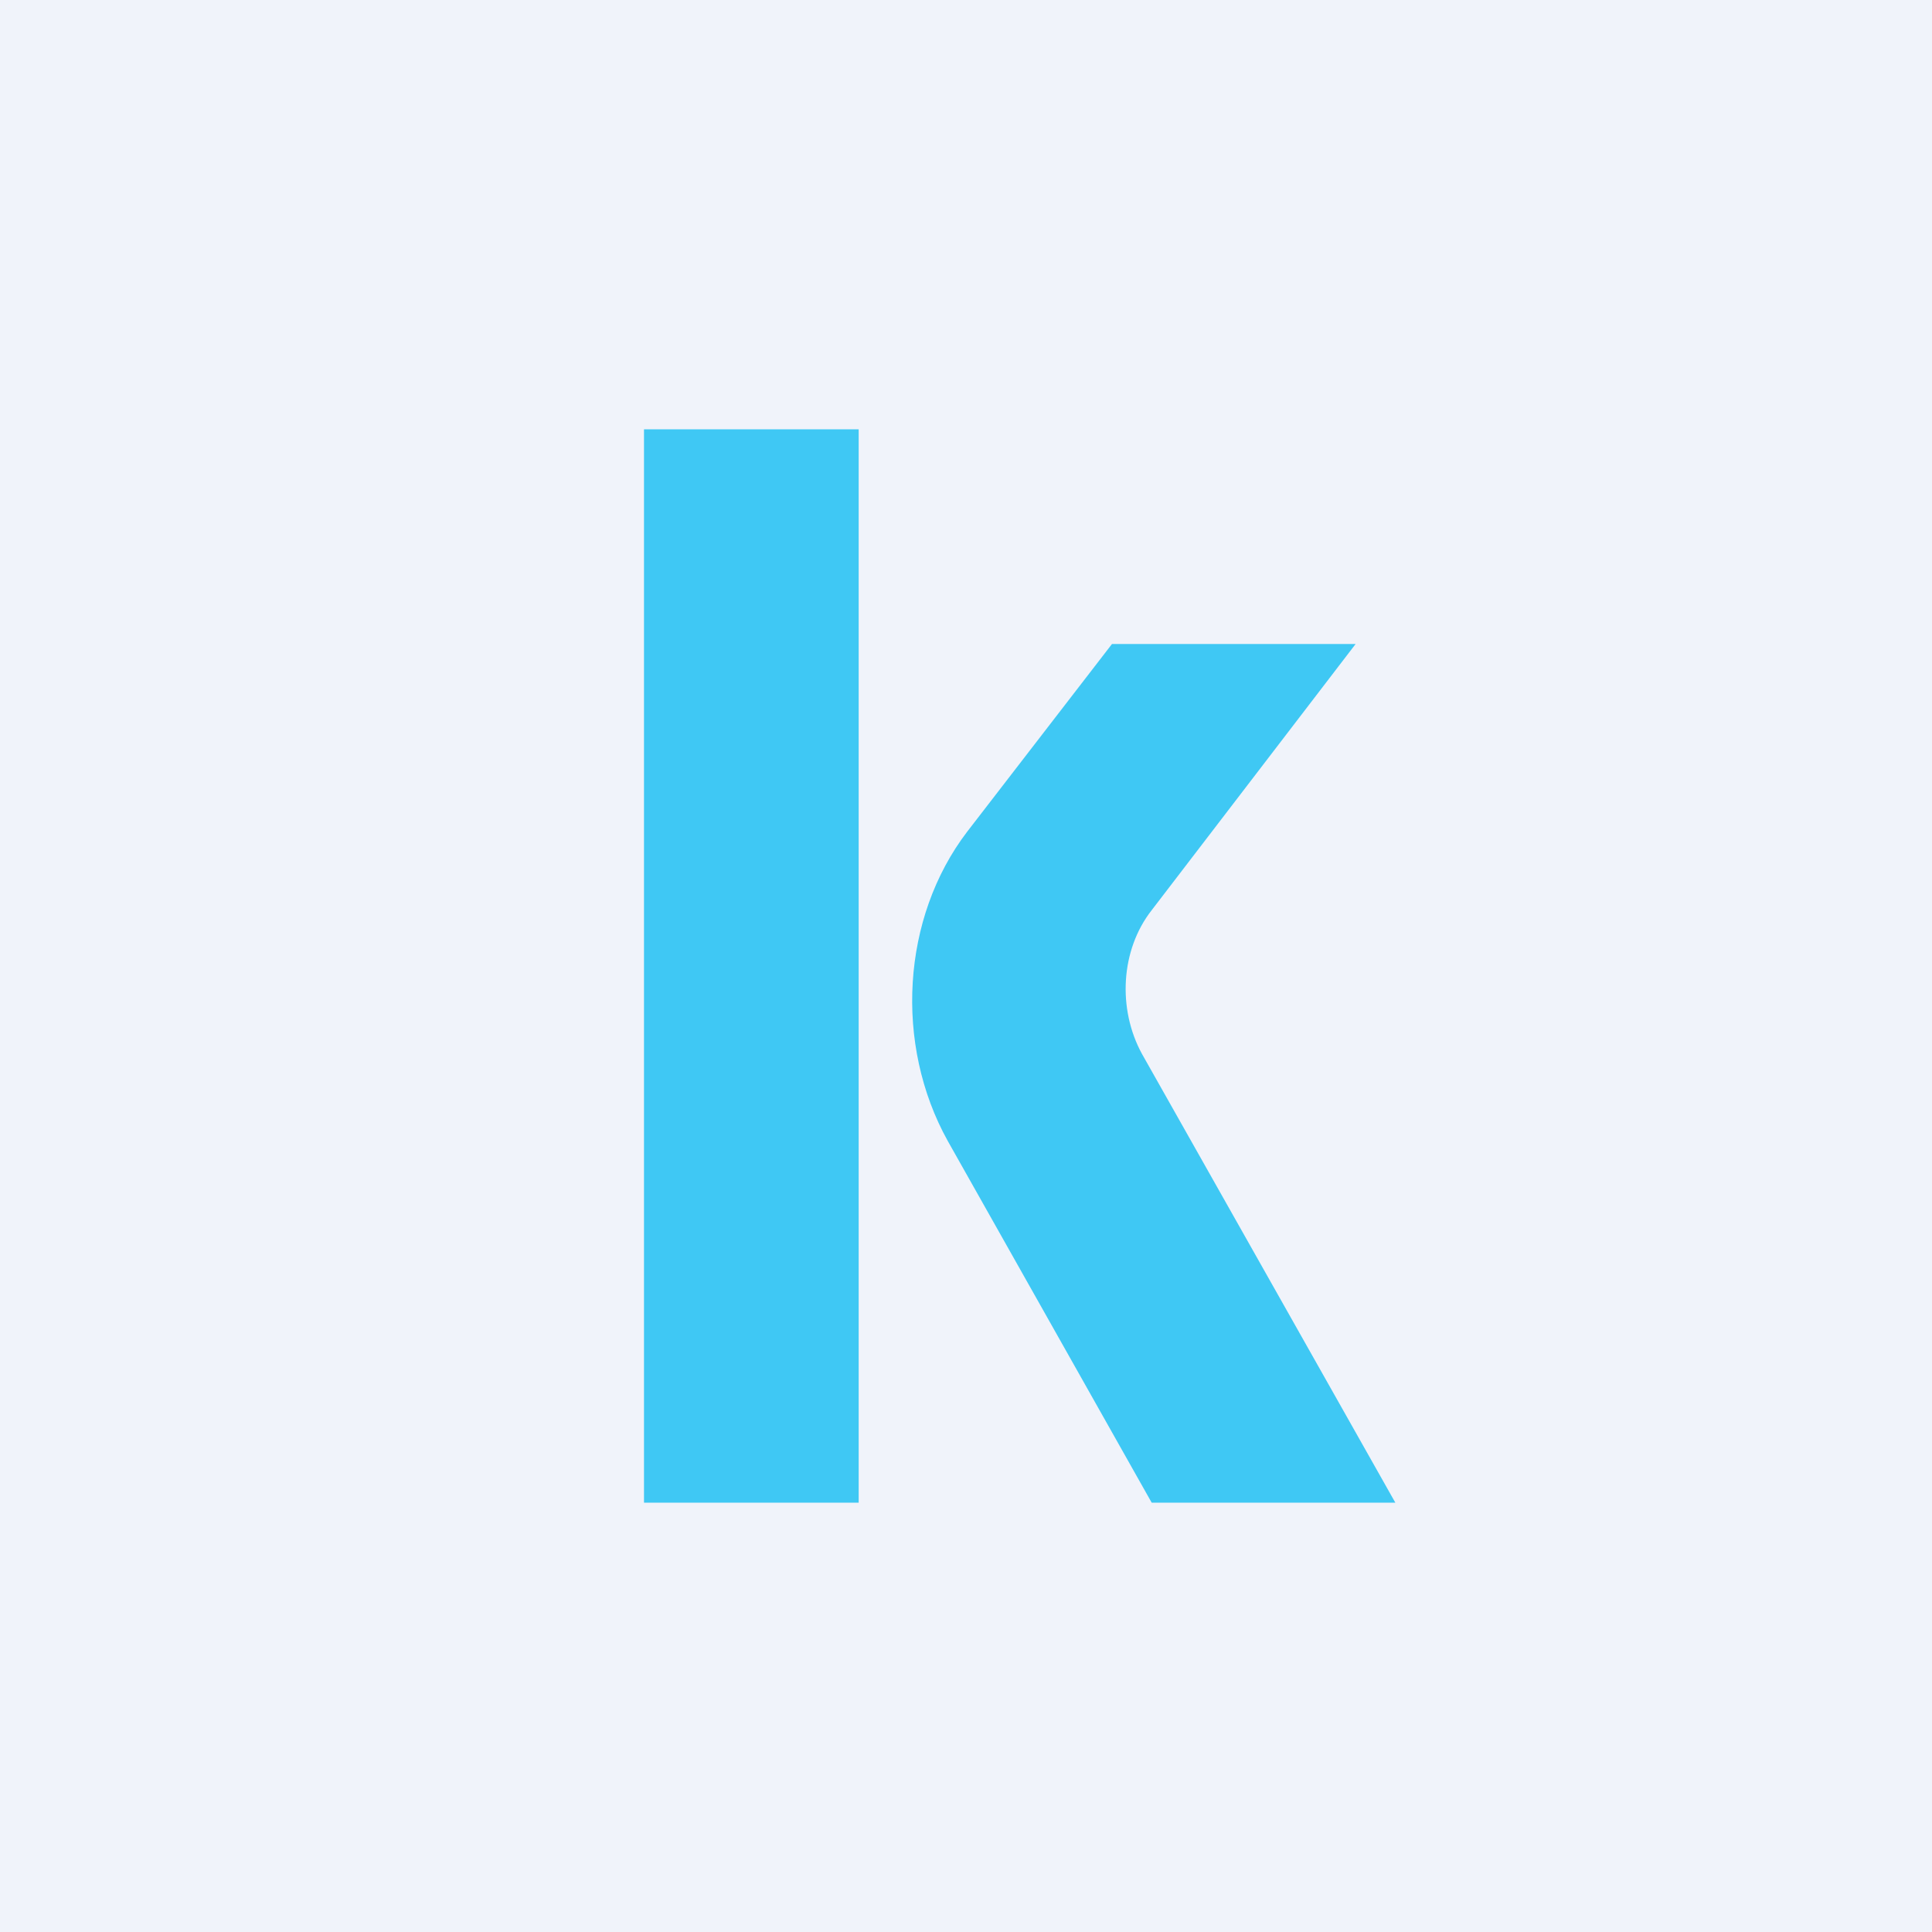
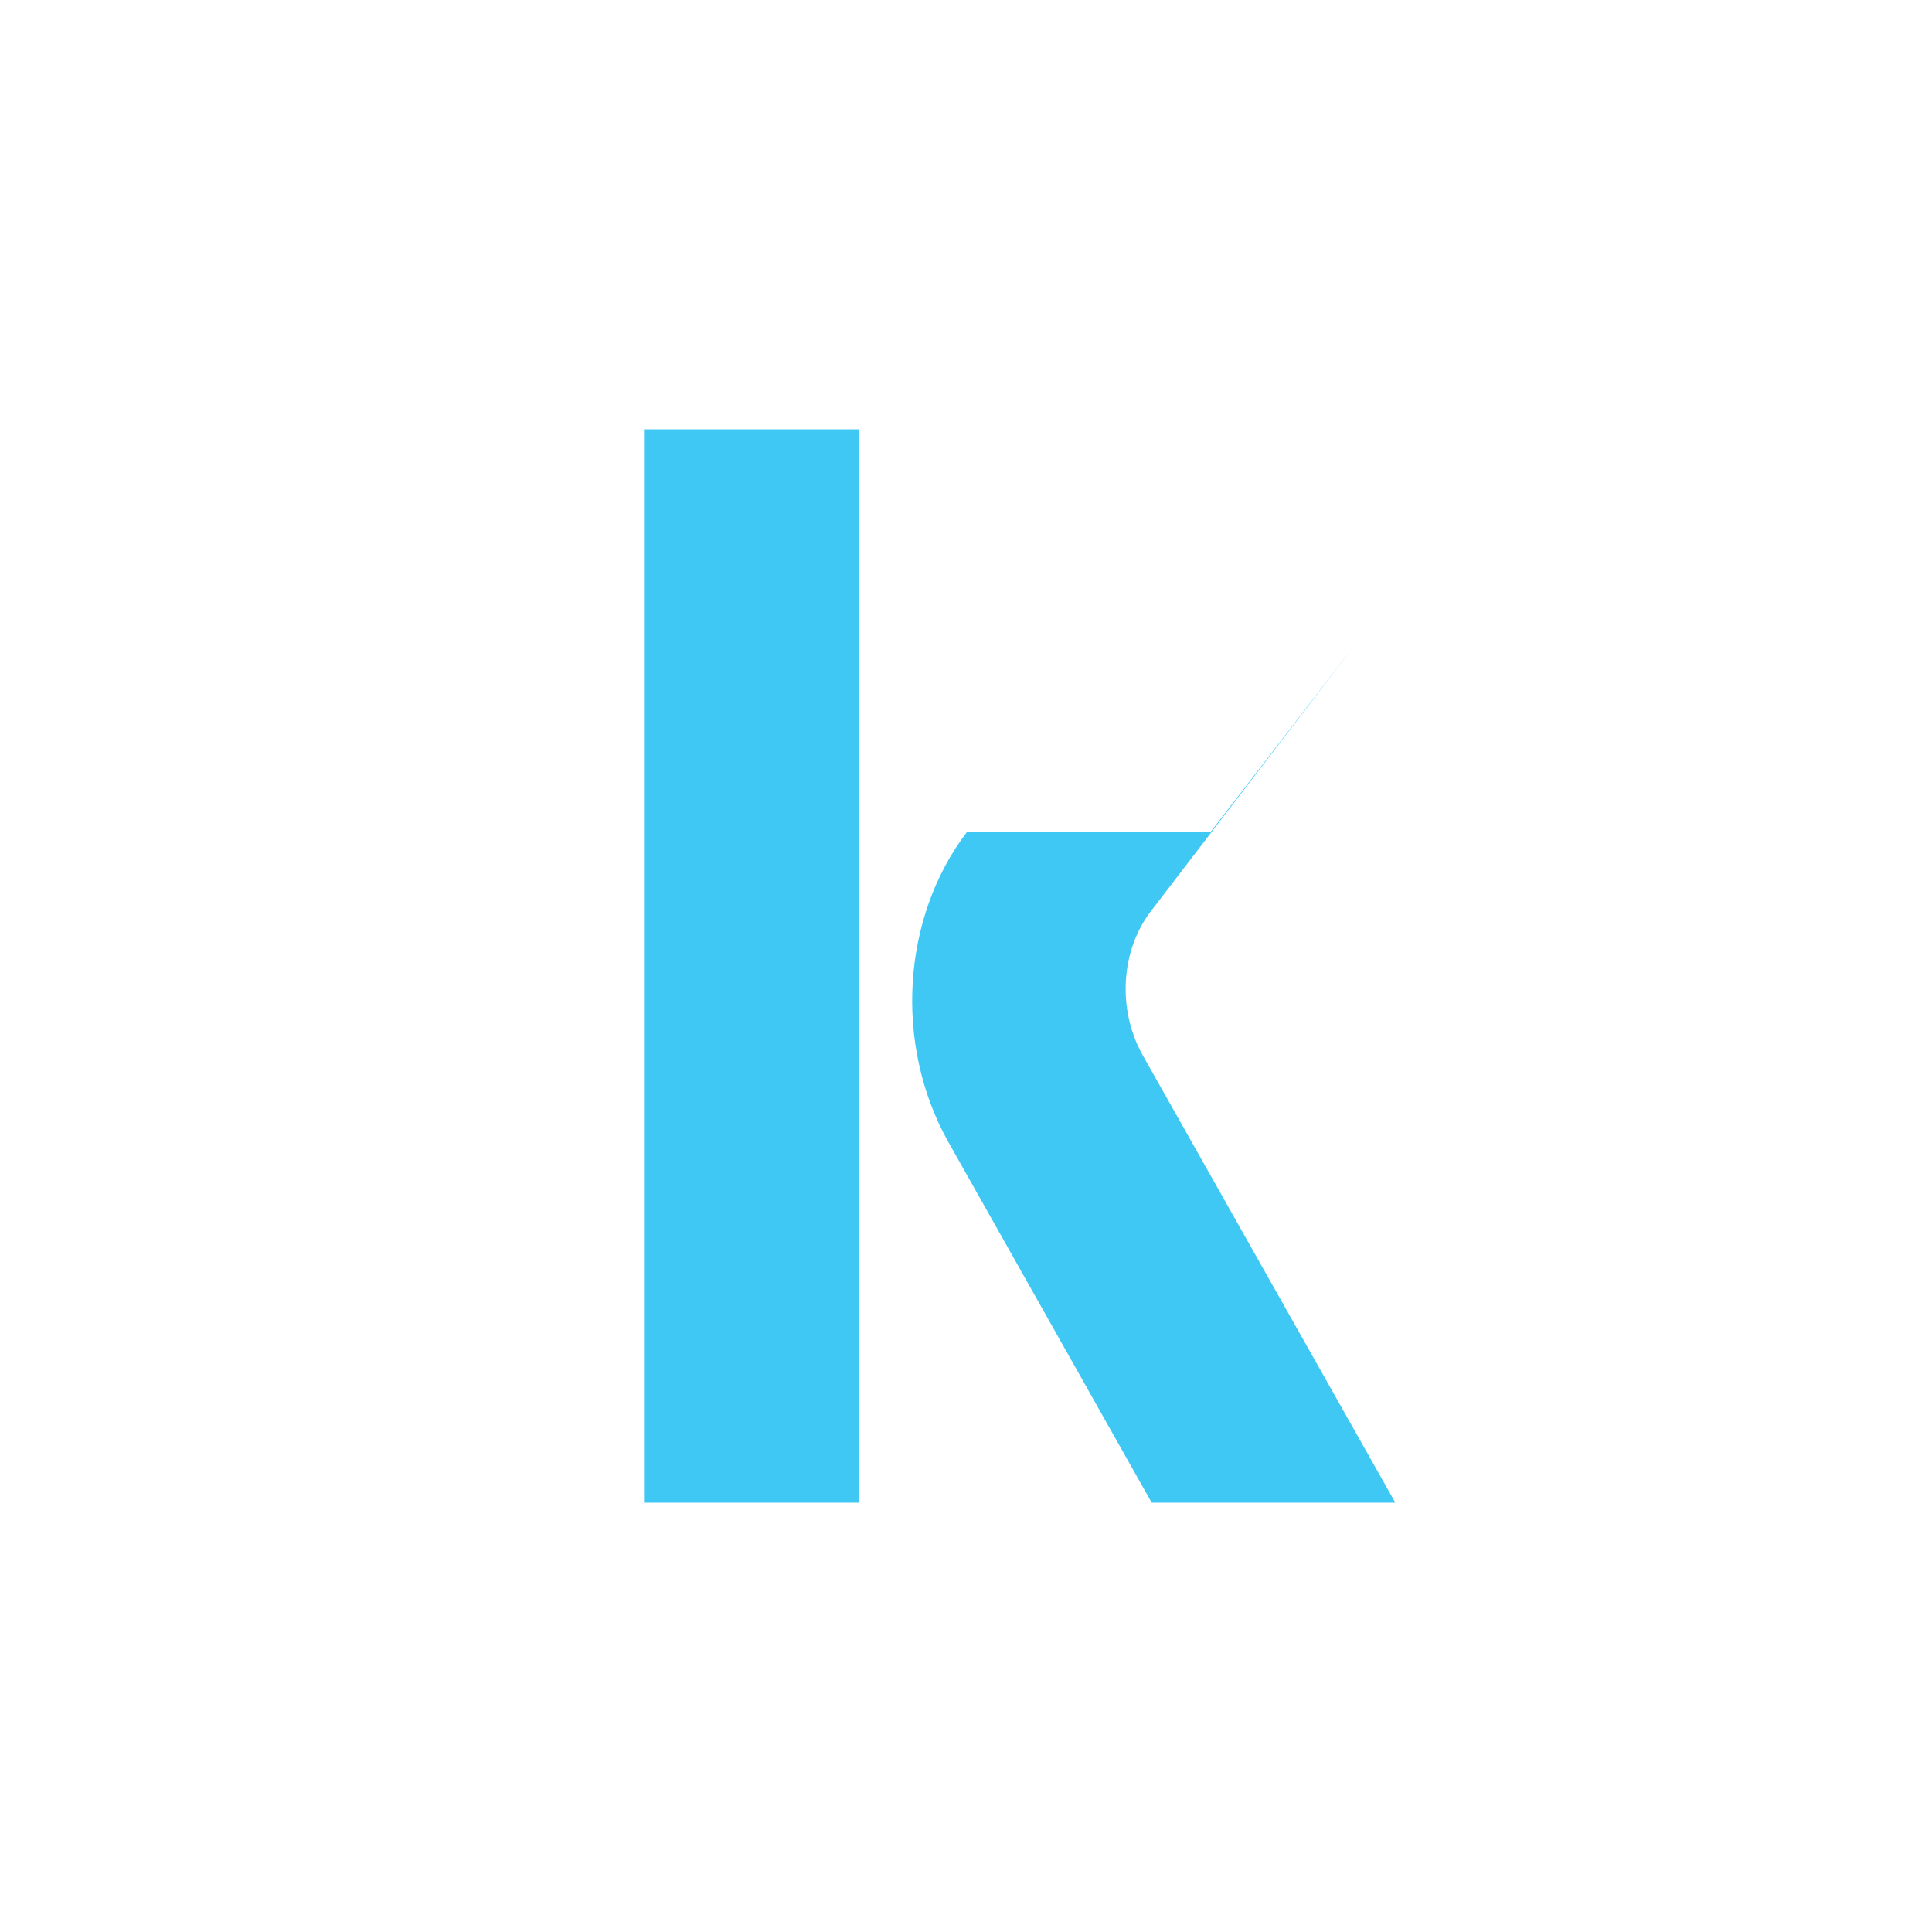
<svg xmlns="http://www.w3.org/2000/svg" width="18" height="18" viewBox="0 0 18 18">
-   <path fill="#F0F3FA" d="M0 0h18v18H0z" />
-   <path fill="#3FC8F4" d="M6 4h2v10H6zM12.63 6l-1.9 2.48c-.29.37-.32.92-.09 1.34L13 14h-2.27l-1.9-3.37c-.5-.9-.43-2.08.18-2.88L10.36 6h2.27Z" />
+   <path fill="#3FC8F4" d="M6 4h2v10H6zM12.63 6l-1.9 2.48c-.29.37-.32.92-.09 1.34L13 14h-2.27l-1.9-3.37c-.5-.9-.43-2.08.18-2.88h2.27Z" />
</svg>